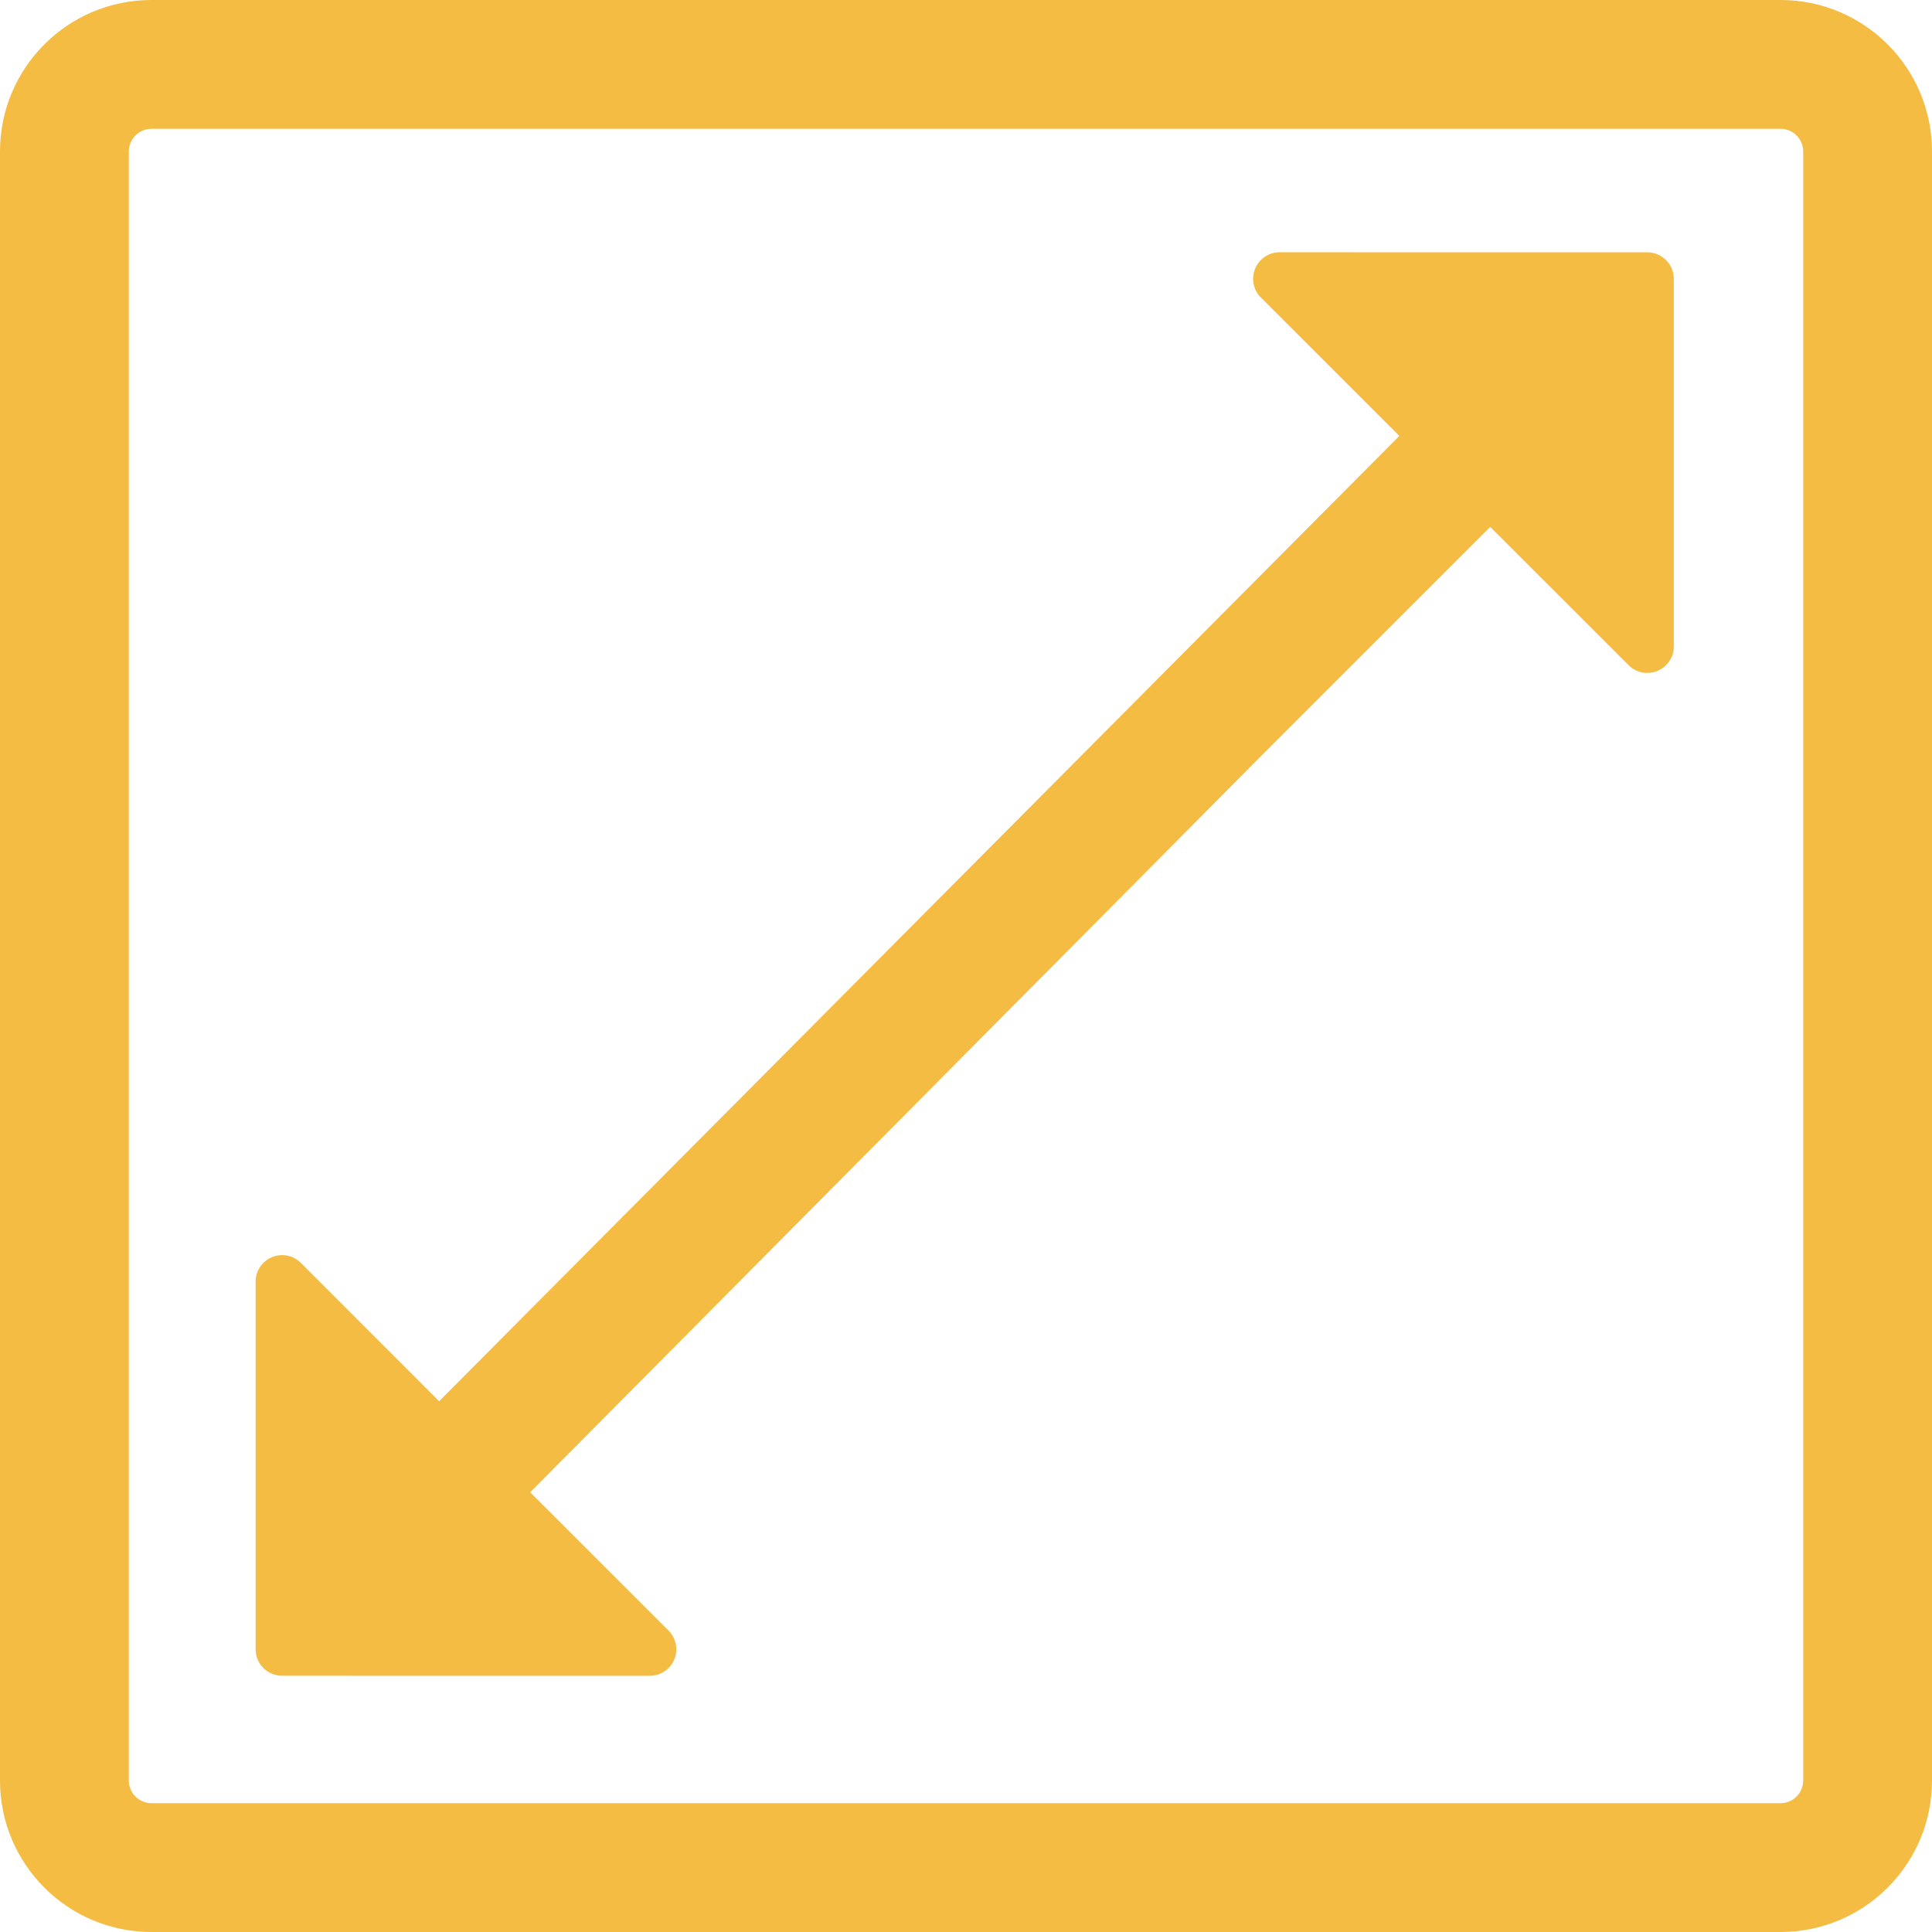
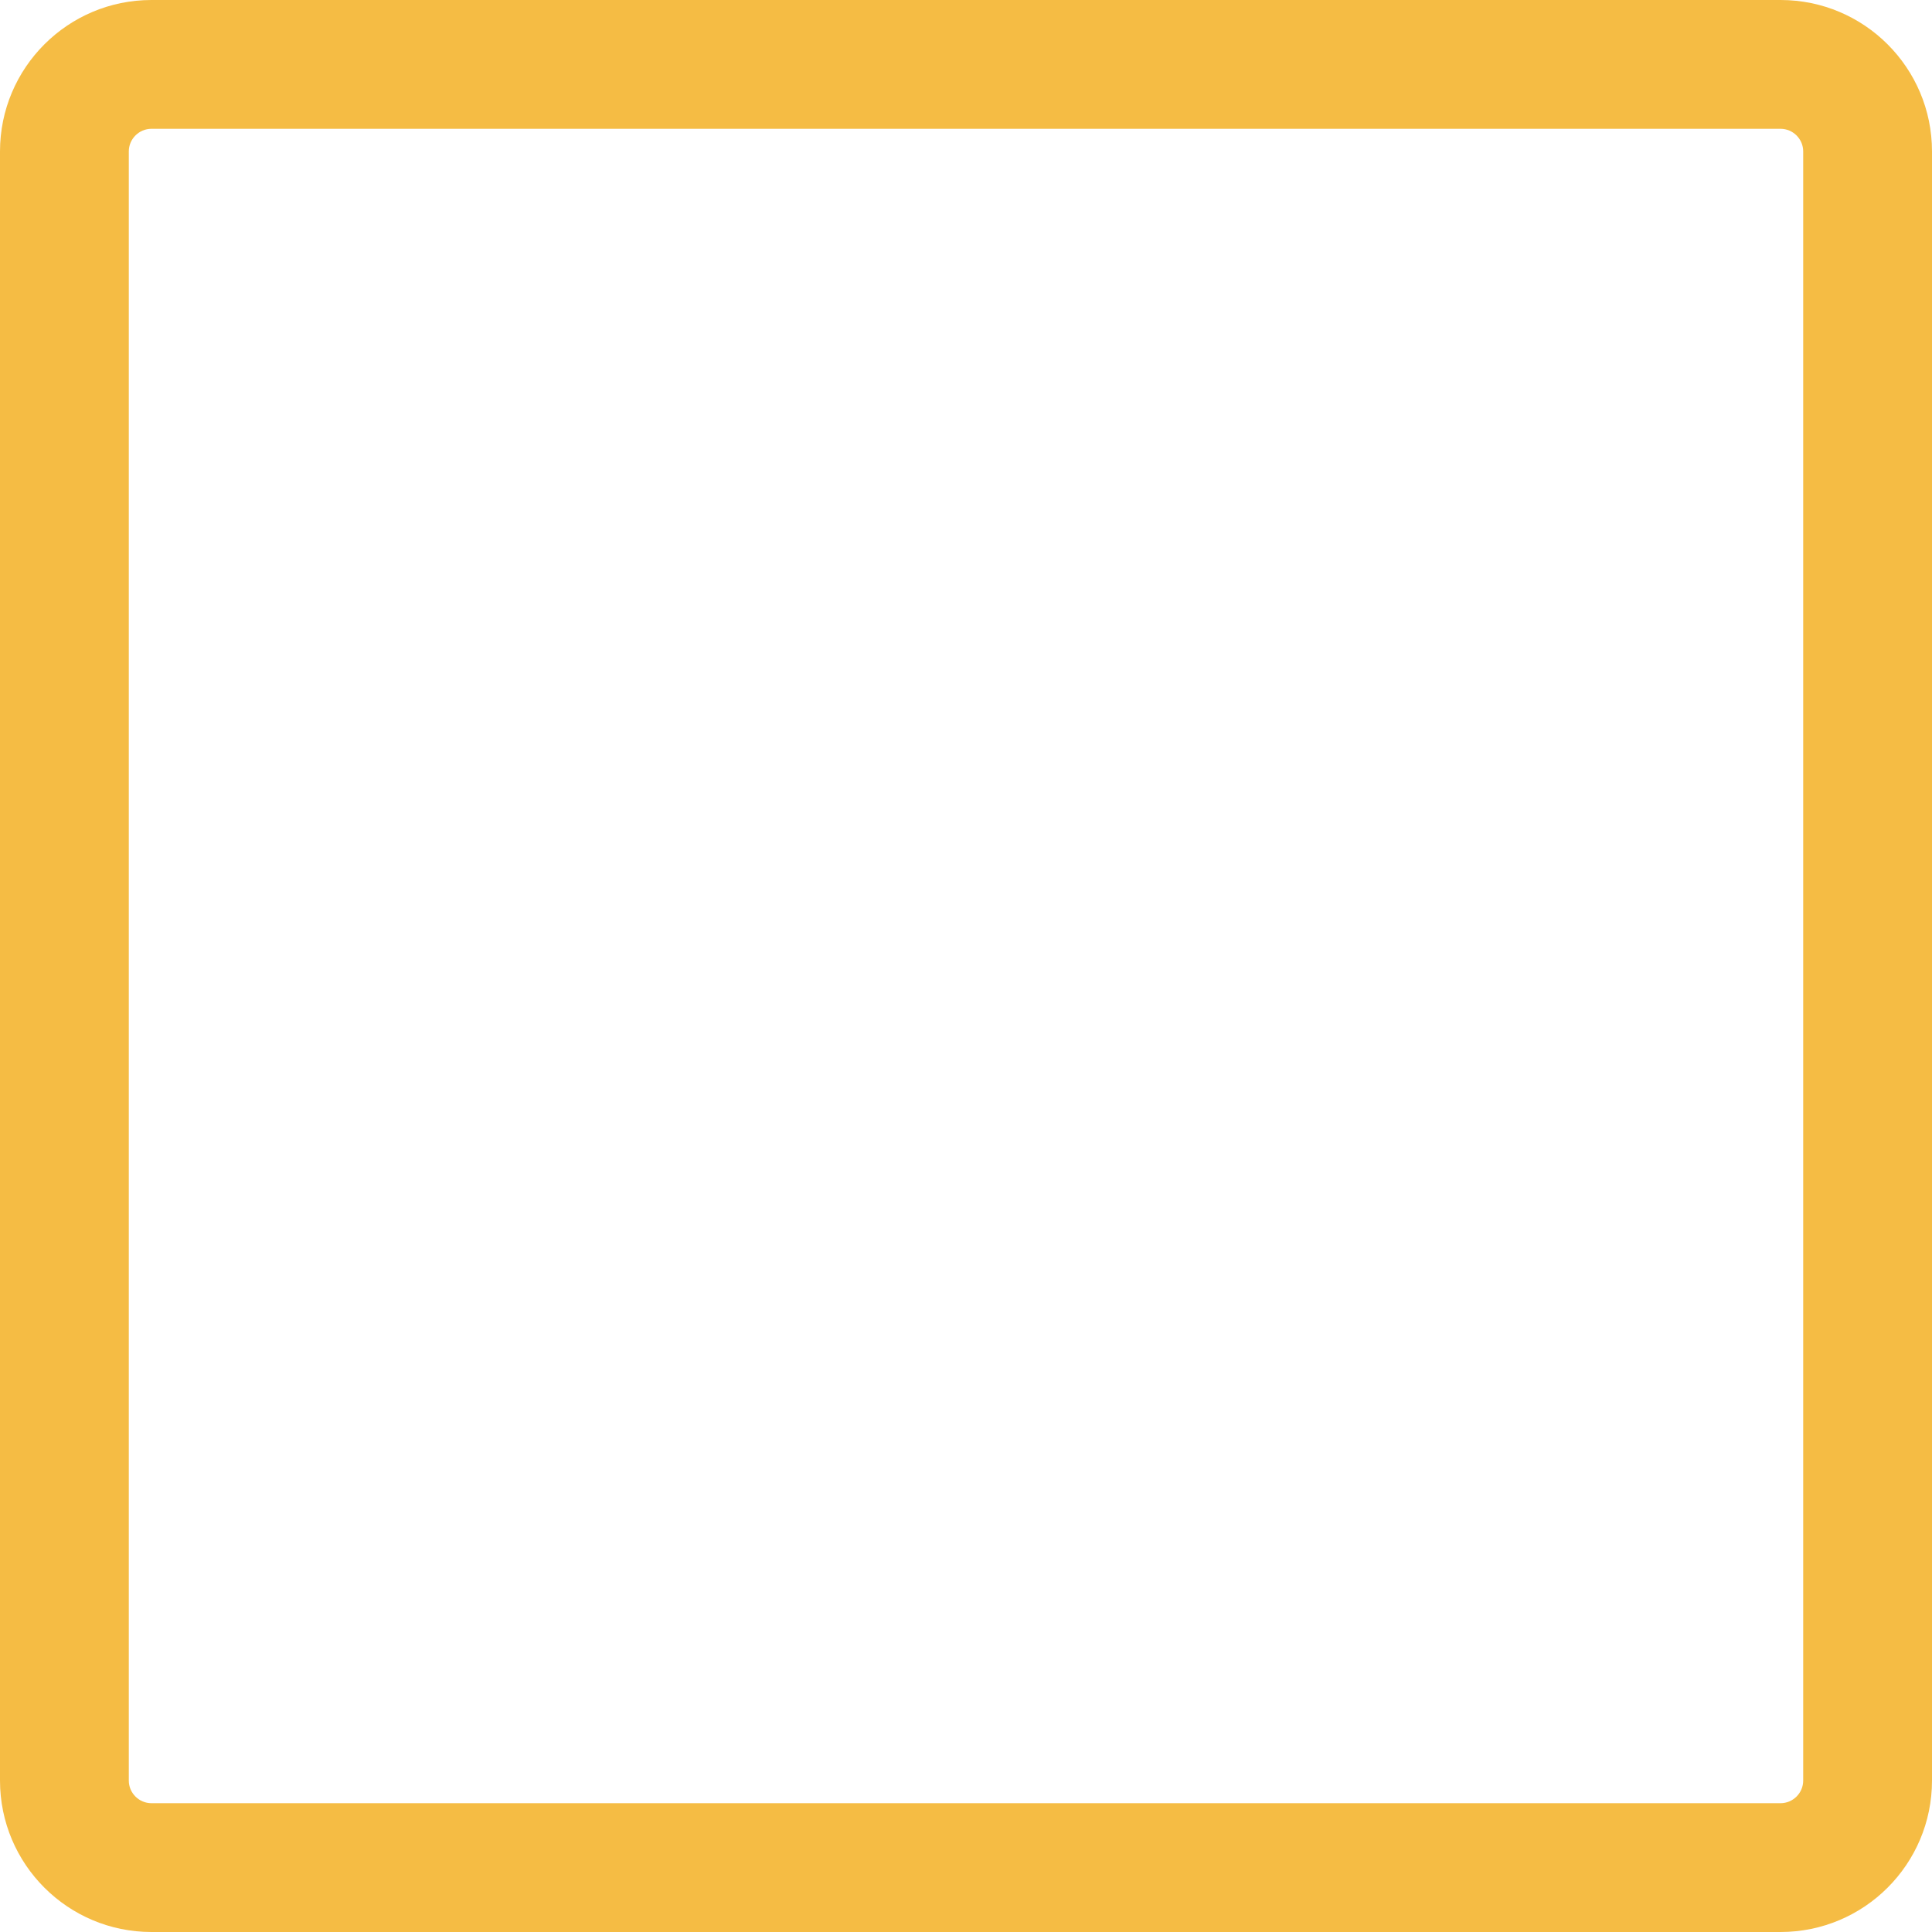
<svg xmlns="http://www.w3.org/2000/svg" width="30" height="30" viewBox="0 0 30 30" fill="none">
  <g clip-path="url(#clip0_719_563)">
-     <path d="M25.579 3.918L19.87 3.917C19.704 3.917 19.554 4.018 19.49 4.171C19.426 4.325 19.461 4.502 19.579 4.62L21.729 6.769L6.819 21.758L4.672 19.61C4.554 19.493 4.377 19.457 4.223 19.521C4.069 19.585 3.969 19.735 3.969 19.901L3.969 25.609C3.969 25.837 4.153 26.021 4.38 26.021L10.089 26.022C10.256 26.022 10.406 25.922 10.47 25.768C10.534 25.614 10.498 25.438 10.381 25.319L8.233 23.172L19.592 11.73L23.14 8.182L25.288 10.329C25.406 10.447 25.583 10.482 25.737 10.418C25.89 10.354 25.991 10.204 25.991 10.038L25.991 4.33C25.991 4.103 25.807 3.918 25.579 3.918Z" fill="#F5BC44" />
    <path d="M27.648 0H2.352C1.053 0 0 1.053 0 2.352V27.648C0 28.947 1.053 30 2.352 30H27.648C28.947 30 30 28.947 30 27.648V2.352C30 1.053 28.947 0 27.648 0ZM28 27.648C28 27.842 27.842 28 27.648 28H2.352C2.158 28 2 27.842 2 27.648V2.352C2 2.158 2.158 2 2.352 2H27.648C27.842 2 28 2.158 28 2.352V27.648H28Z" fill="#F5BC44" />
  </g>
  <defs>
    <clipPath id="clip0_719_563">
      <rect width="30" height="30" fill="white" />
    </clipPath>
  </defs>
</svg>